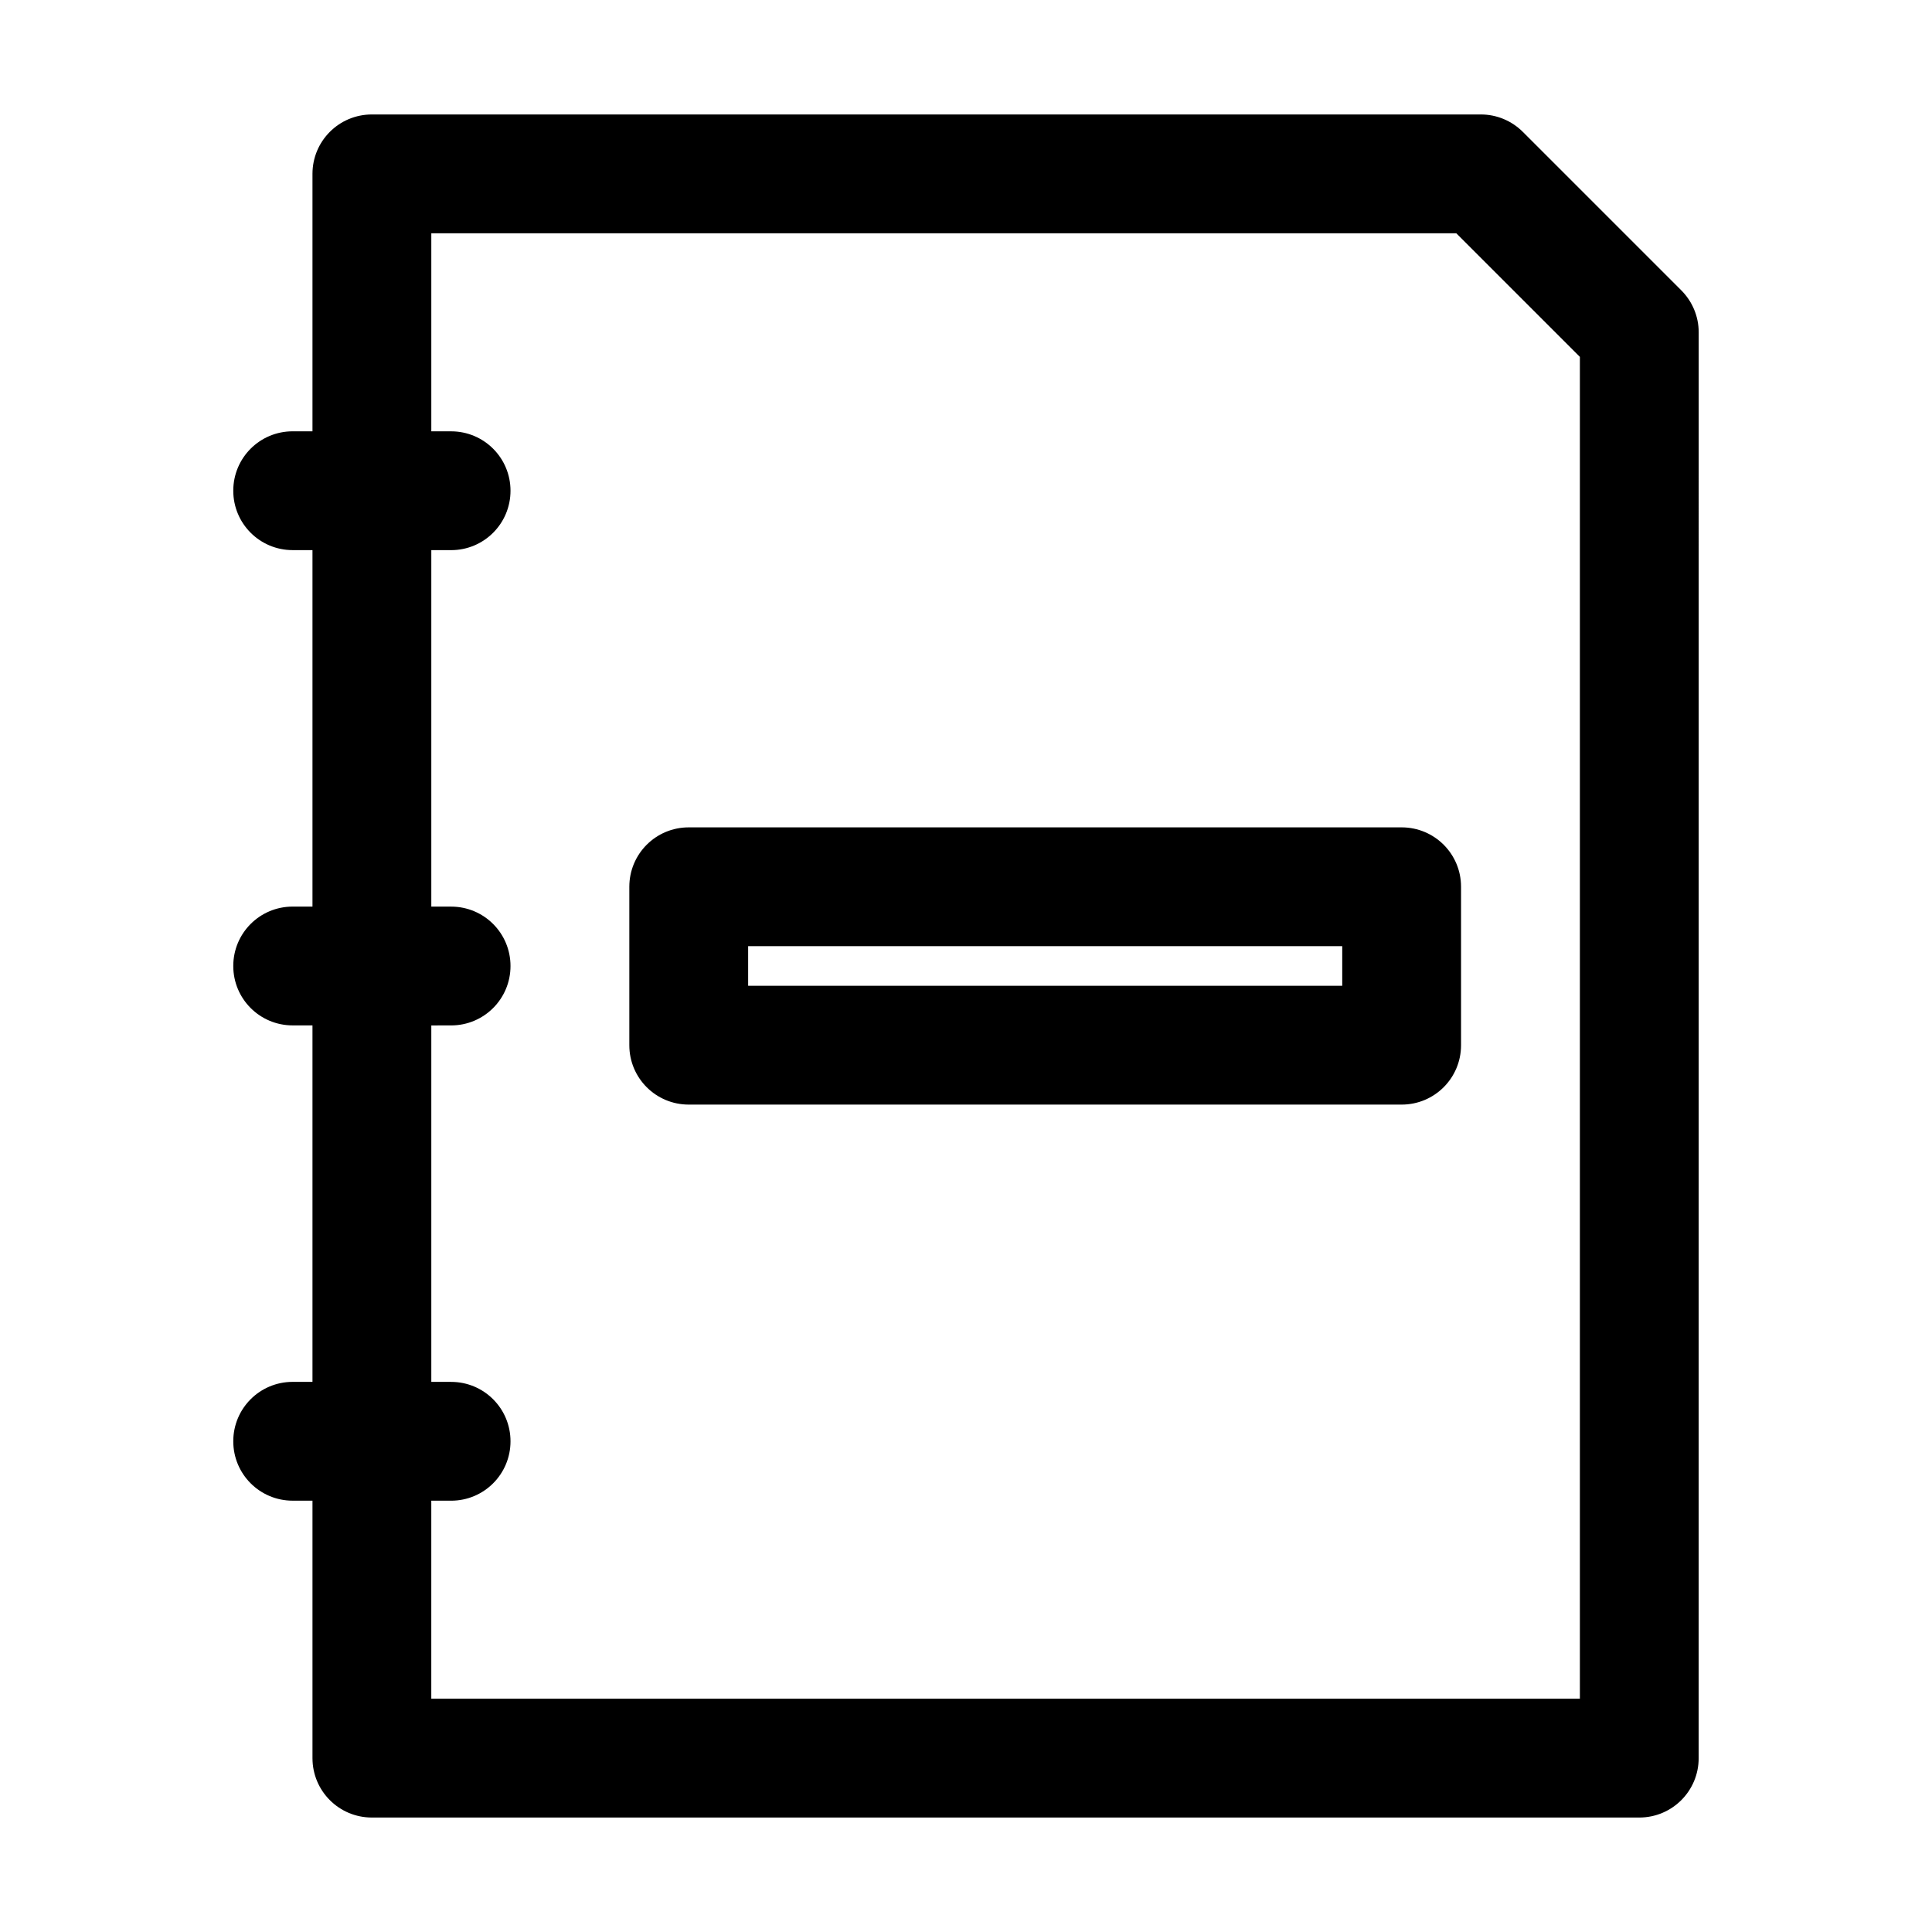
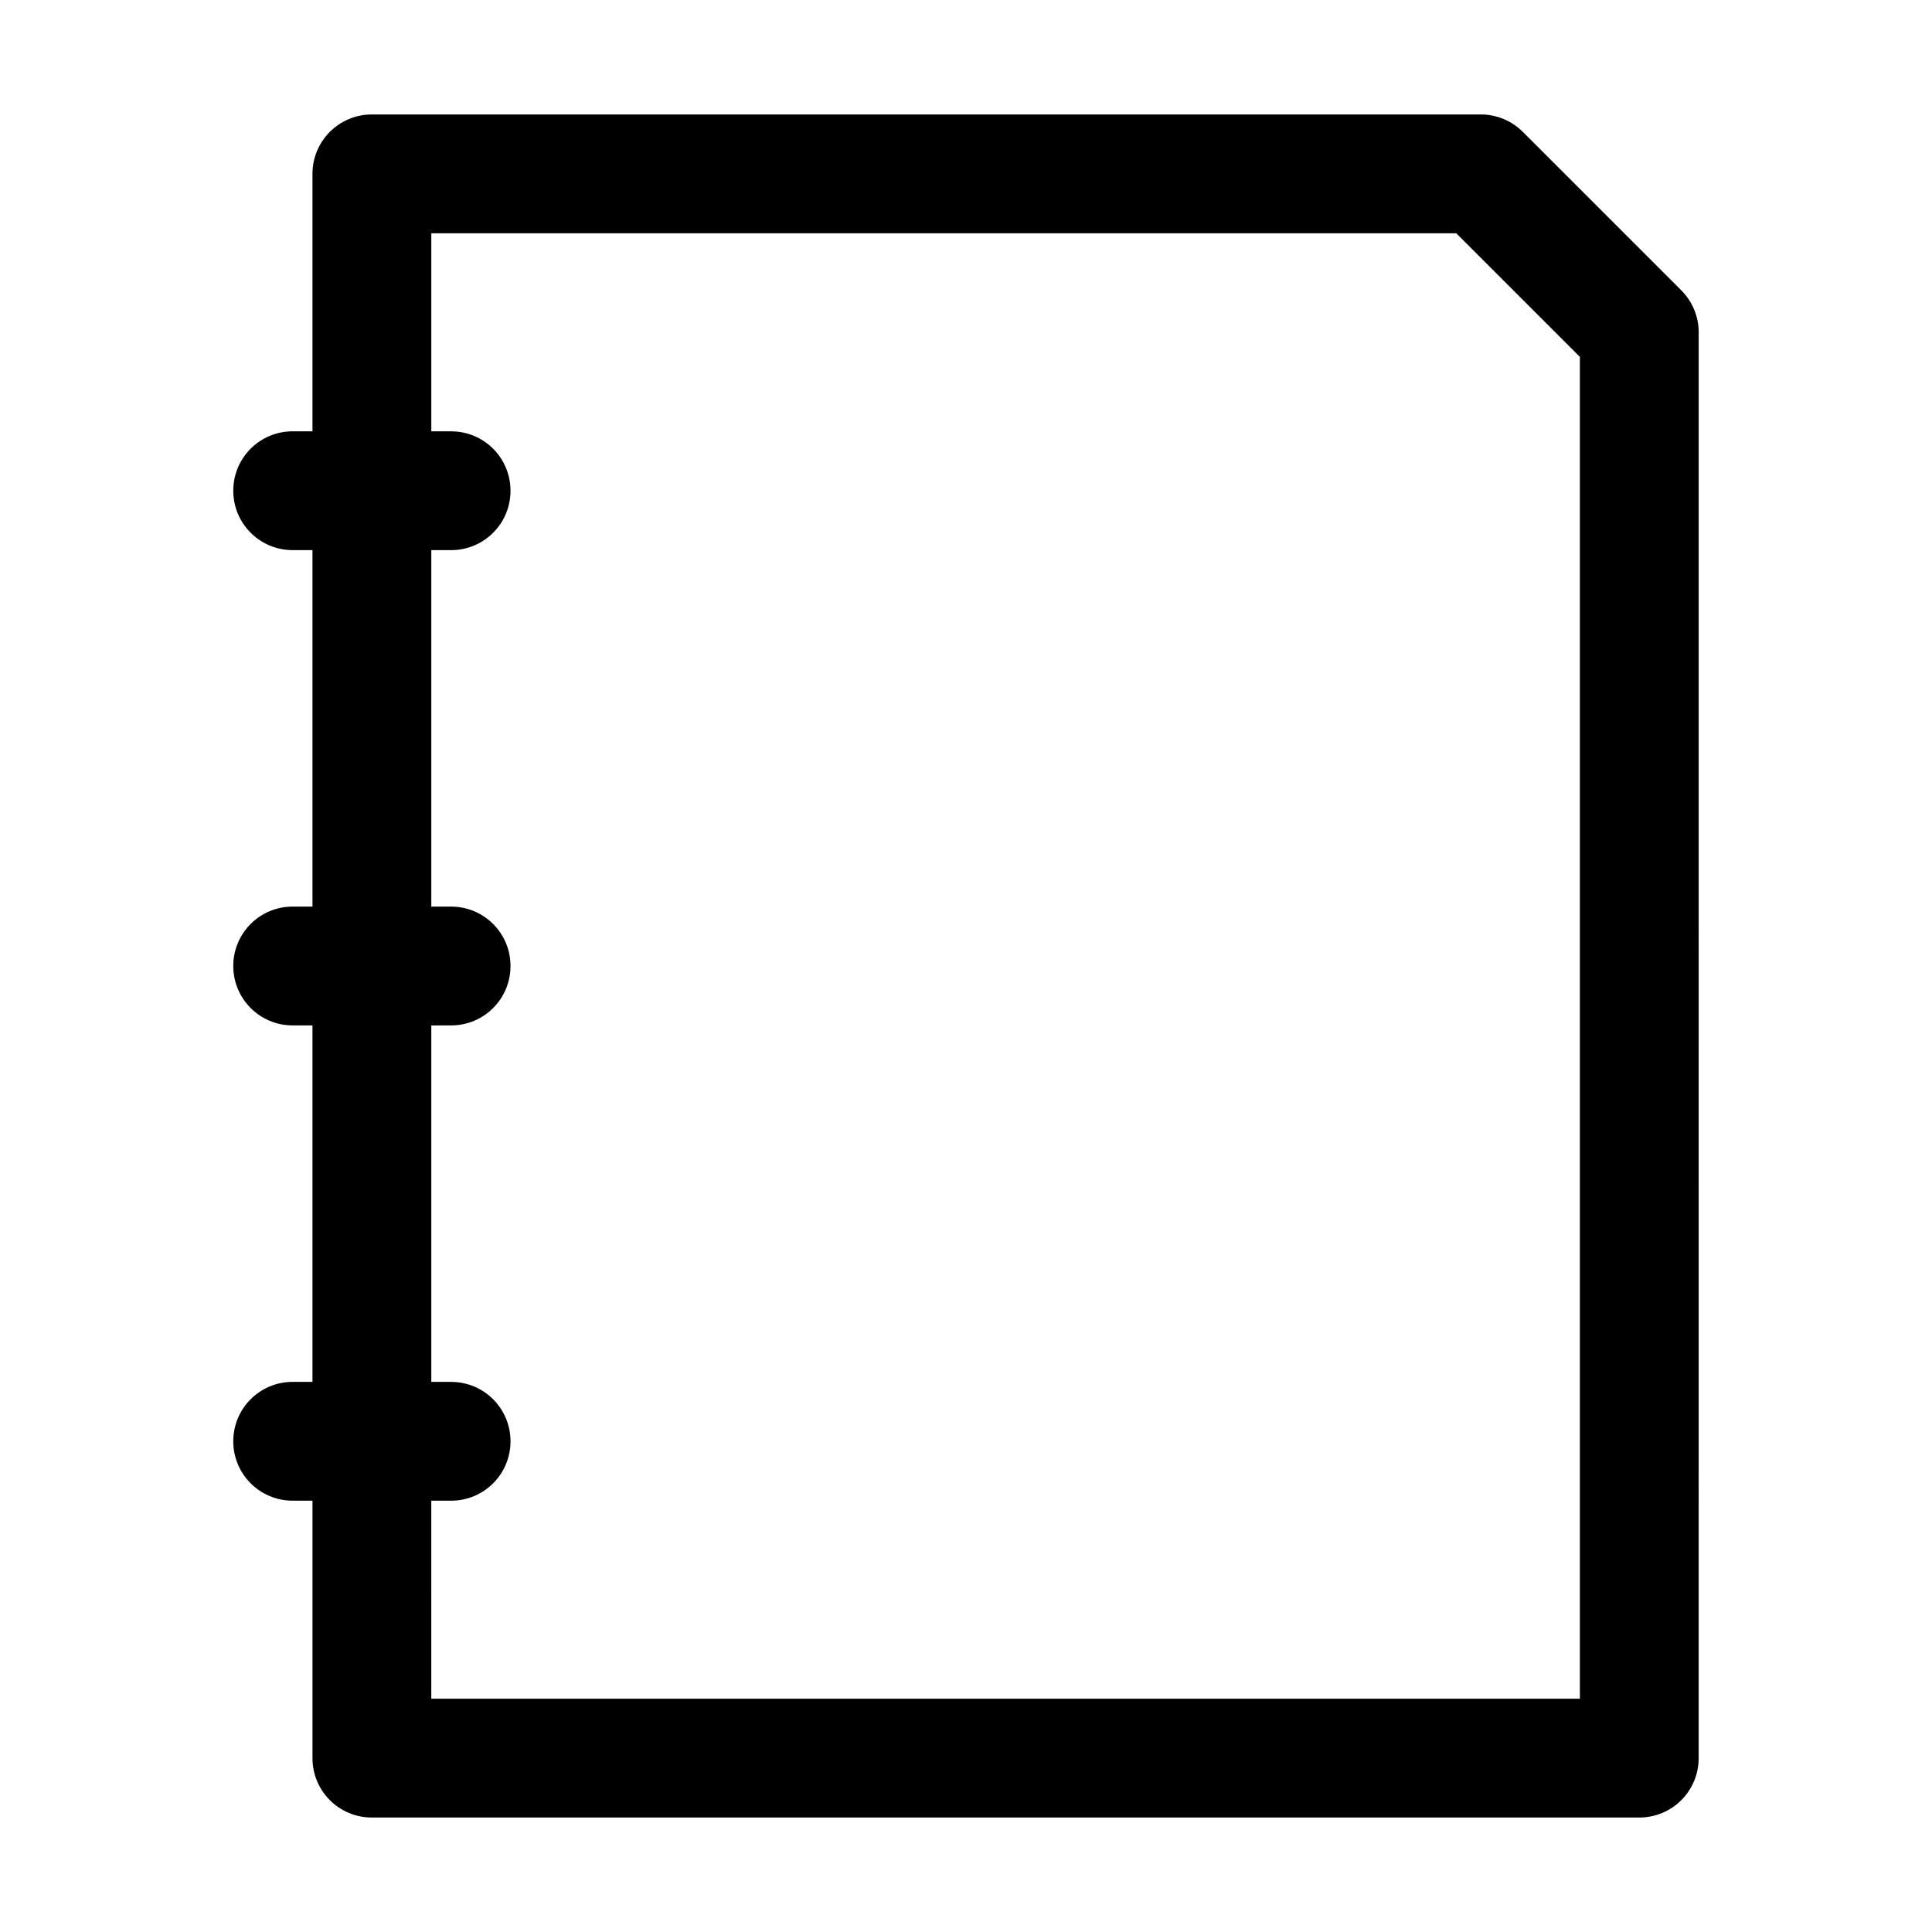
<svg xmlns="http://www.w3.org/2000/svg" fill="#000000" width="800px" height="800px" version="1.1" viewBox="144 144 512 512">
  <g>
    <path d="m226.81 541.7v68.223c0 8.711 7.031 15.742 15.742 15.742h335.87c8.711 0 15.742-7.031 15.742-15.742l0.008-377.86c0-4.199-1.68-8.188-4.617-11.125l-41.984-41.984c-2.941-2.941-6.93-4.621-11.129-4.621h-293.89c-8.711 0-15.746 7.035-15.746 15.746v68.223h-5.246c-8.711 0-15.742 7.031-15.742 15.742 0 8.711 7.031 15.742 15.742 15.742h5.246v94.465l-5.246 0.004c-8.711 0-15.742 7.031-15.742 15.742 0 8.711 7.031 15.742 15.742 15.742h5.246v94.465l-5.246 0.004c-8.711 0-15.742 7.031-15.742 15.742 0 8.711 7.031 15.742 15.742 15.742zm31.488 0h5.25c8.711 0 15.742-7.031 15.742-15.742s-7.031-15.742-15.742-15.742h-5.246v-94.465l5.246-0.004c8.711 0 15.742-7.031 15.742-15.742s-7.031-15.742-15.742-15.742h-5.246v-94.465l5.246-0.004c8.711 0 15.742-7.031 15.742-15.742s-7.031-15.742-15.742-15.742h-5.246v-52.48h271.64l32.746 32.746v355.61h-304.39z" />
-     <path d="m515.45 363.26h-188.93c-8.711 0-15.742 7.031-15.742 15.742v41.984c0 8.711 7.031 15.742 15.742 15.742h188.93c8.711 0 15.742-7.031 15.742-15.742v-41.984c0-8.711-7.031-15.742-15.746-15.742zm-15.742 41.984h-157.44v-10.496h157.44z" />
  </g>
</svg>